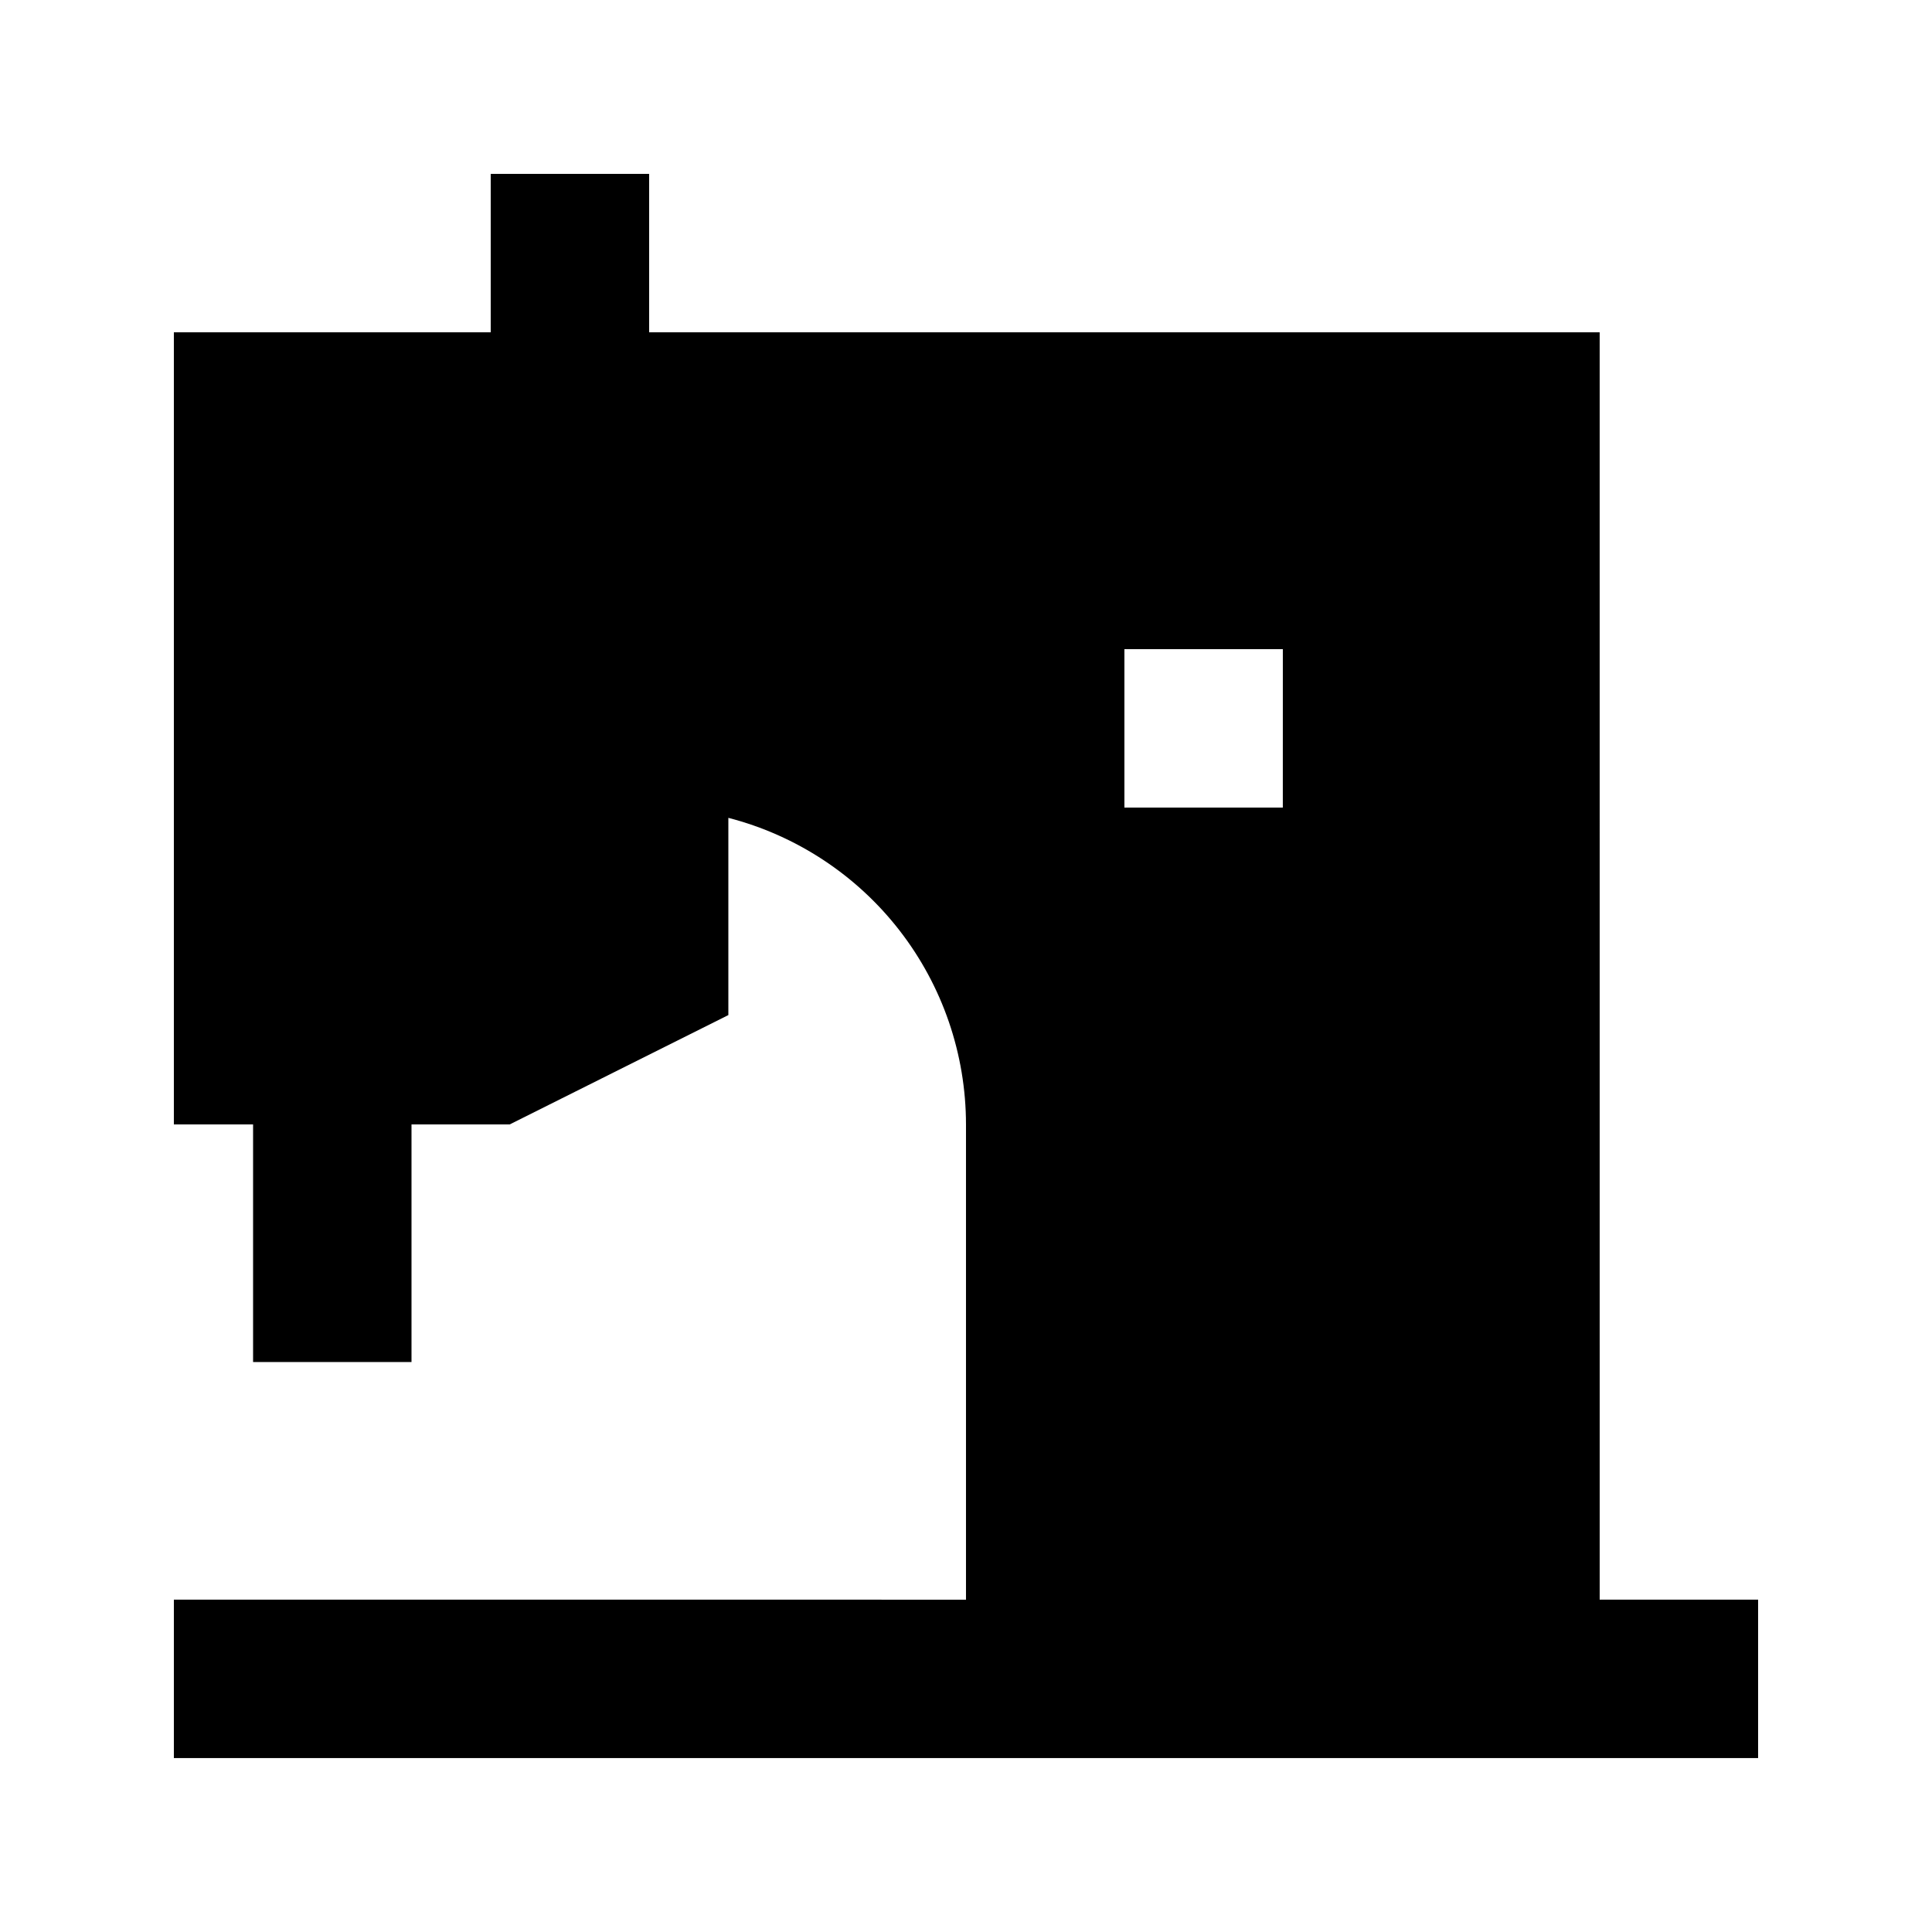
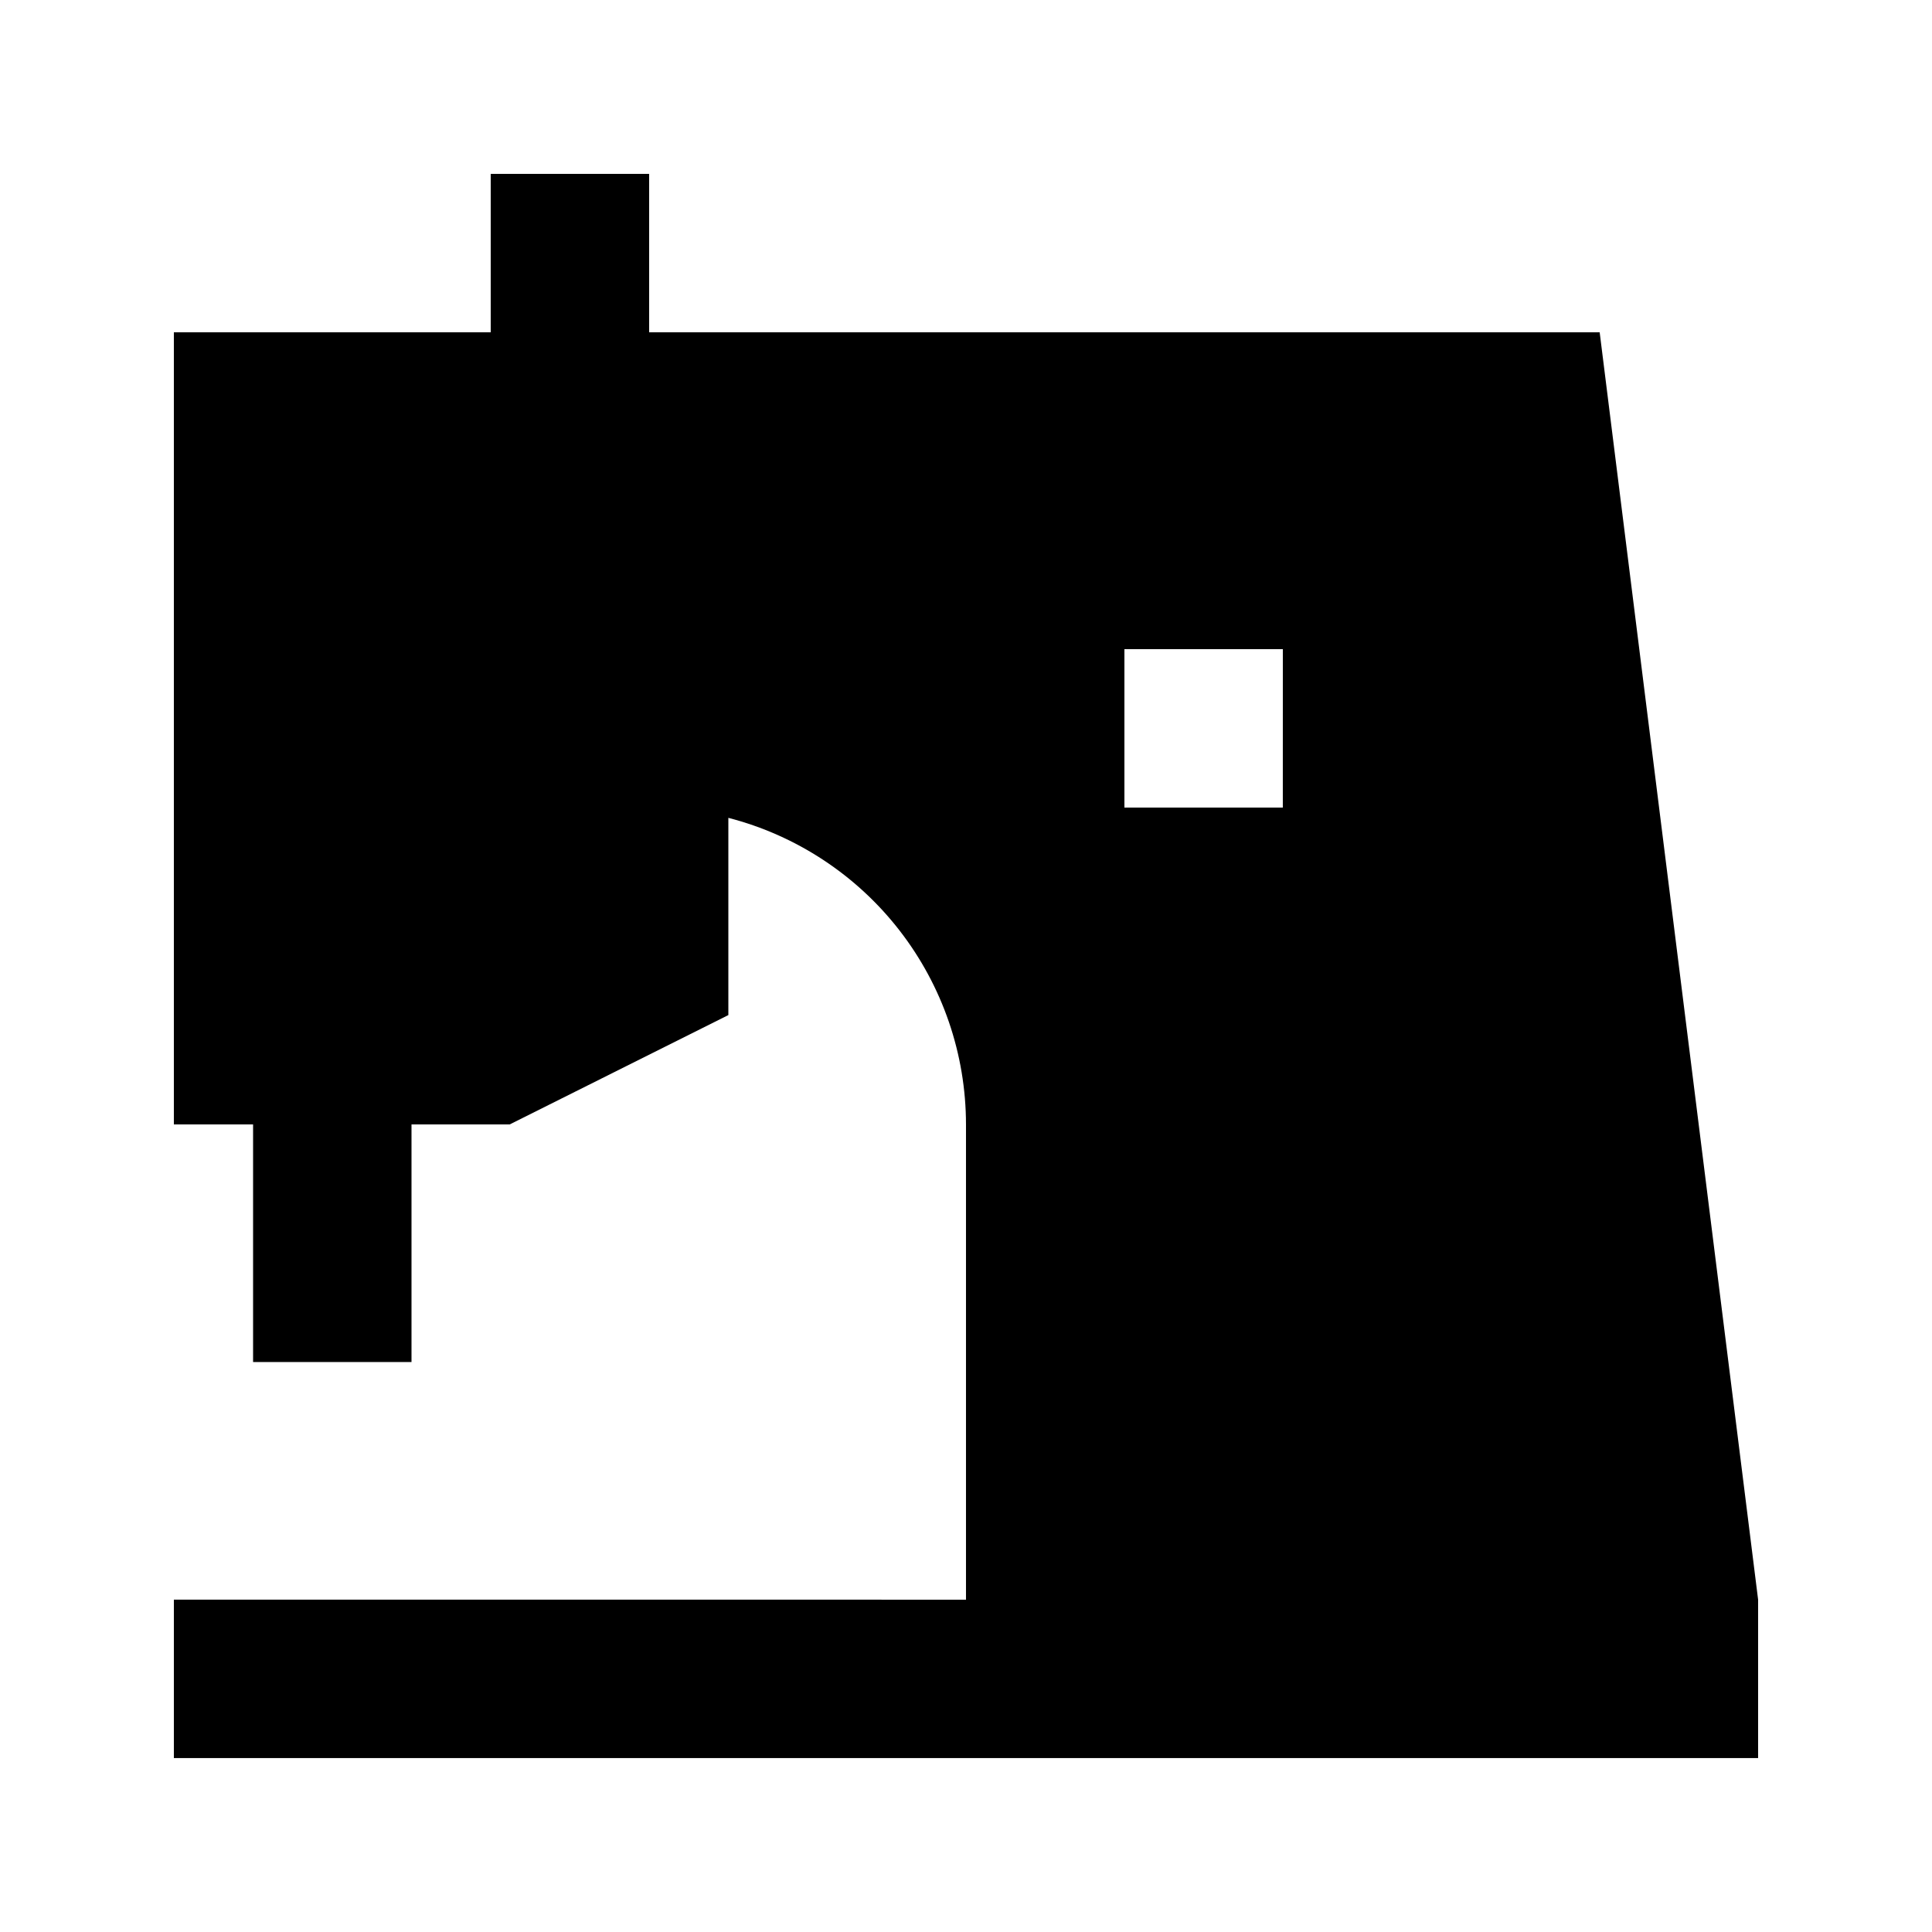
<svg xmlns="http://www.w3.org/2000/svg" fill="#000000" width="800px" height="800px" version="1.1" viewBox="144 144 512 512">
-   <path d="m567.93 232.06h-251.9v-41.984h-41.984v41.984h-83.969v209.92h20.992v62.977l41.984-0.004v-62.973h26.031l57.938-28.973v-52.27c18.012 4.652 33.973 15.156 45.371 29.859 11.398 14.703 17.59 32.777 17.605 51.383v125.95l-209.92-0.004v41.984h419.84v-41.984h-41.984zm-83.969 125.95h-41.98v-41.984h41.984z" />
+   <path d="m567.93 232.06h-251.9v-41.984h-41.984v41.984h-83.969v209.92h20.992v62.977l41.984-0.004v-62.973h26.031l57.938-28.973v-52.27c18.012 4.652 33.973 15.156 45.371 29.859 11.398 14.703 17.59 32.777 17.605 51.383v125.95l-209.92-0.004v41.984h419.84v-41.984zm-83.969 125.95h-41.98v-41.984h41.984z" />
</svg>